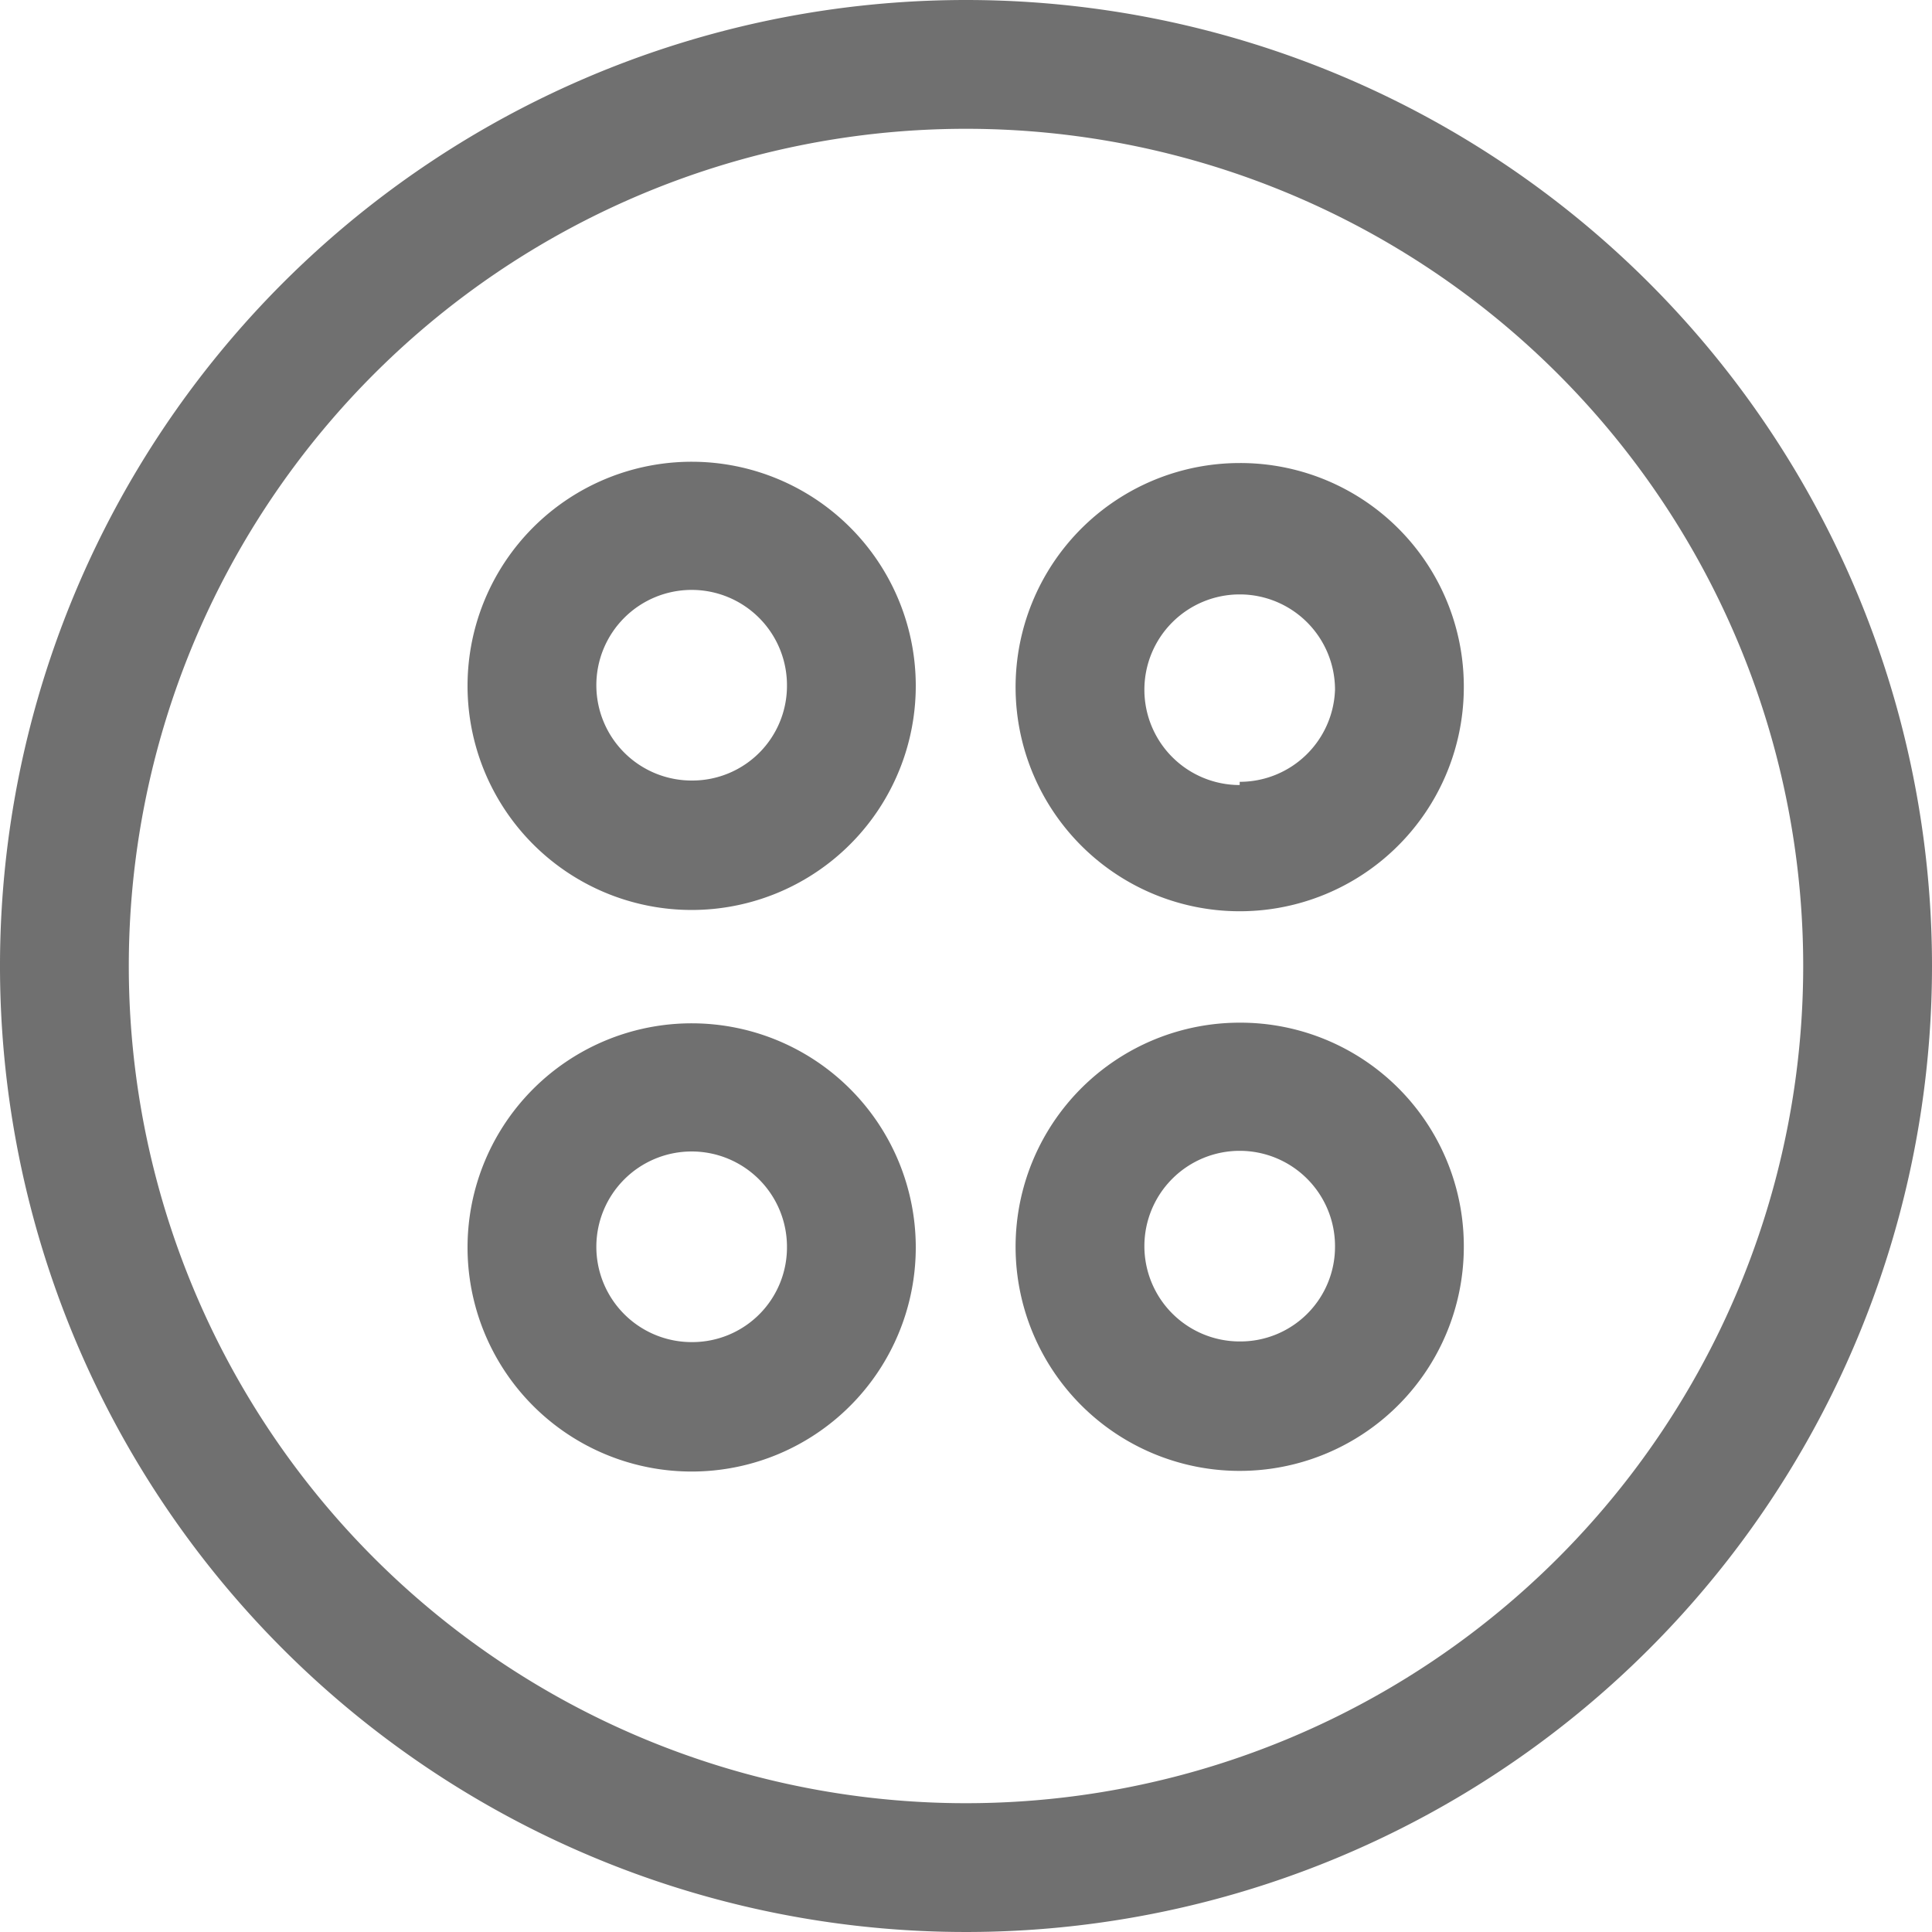
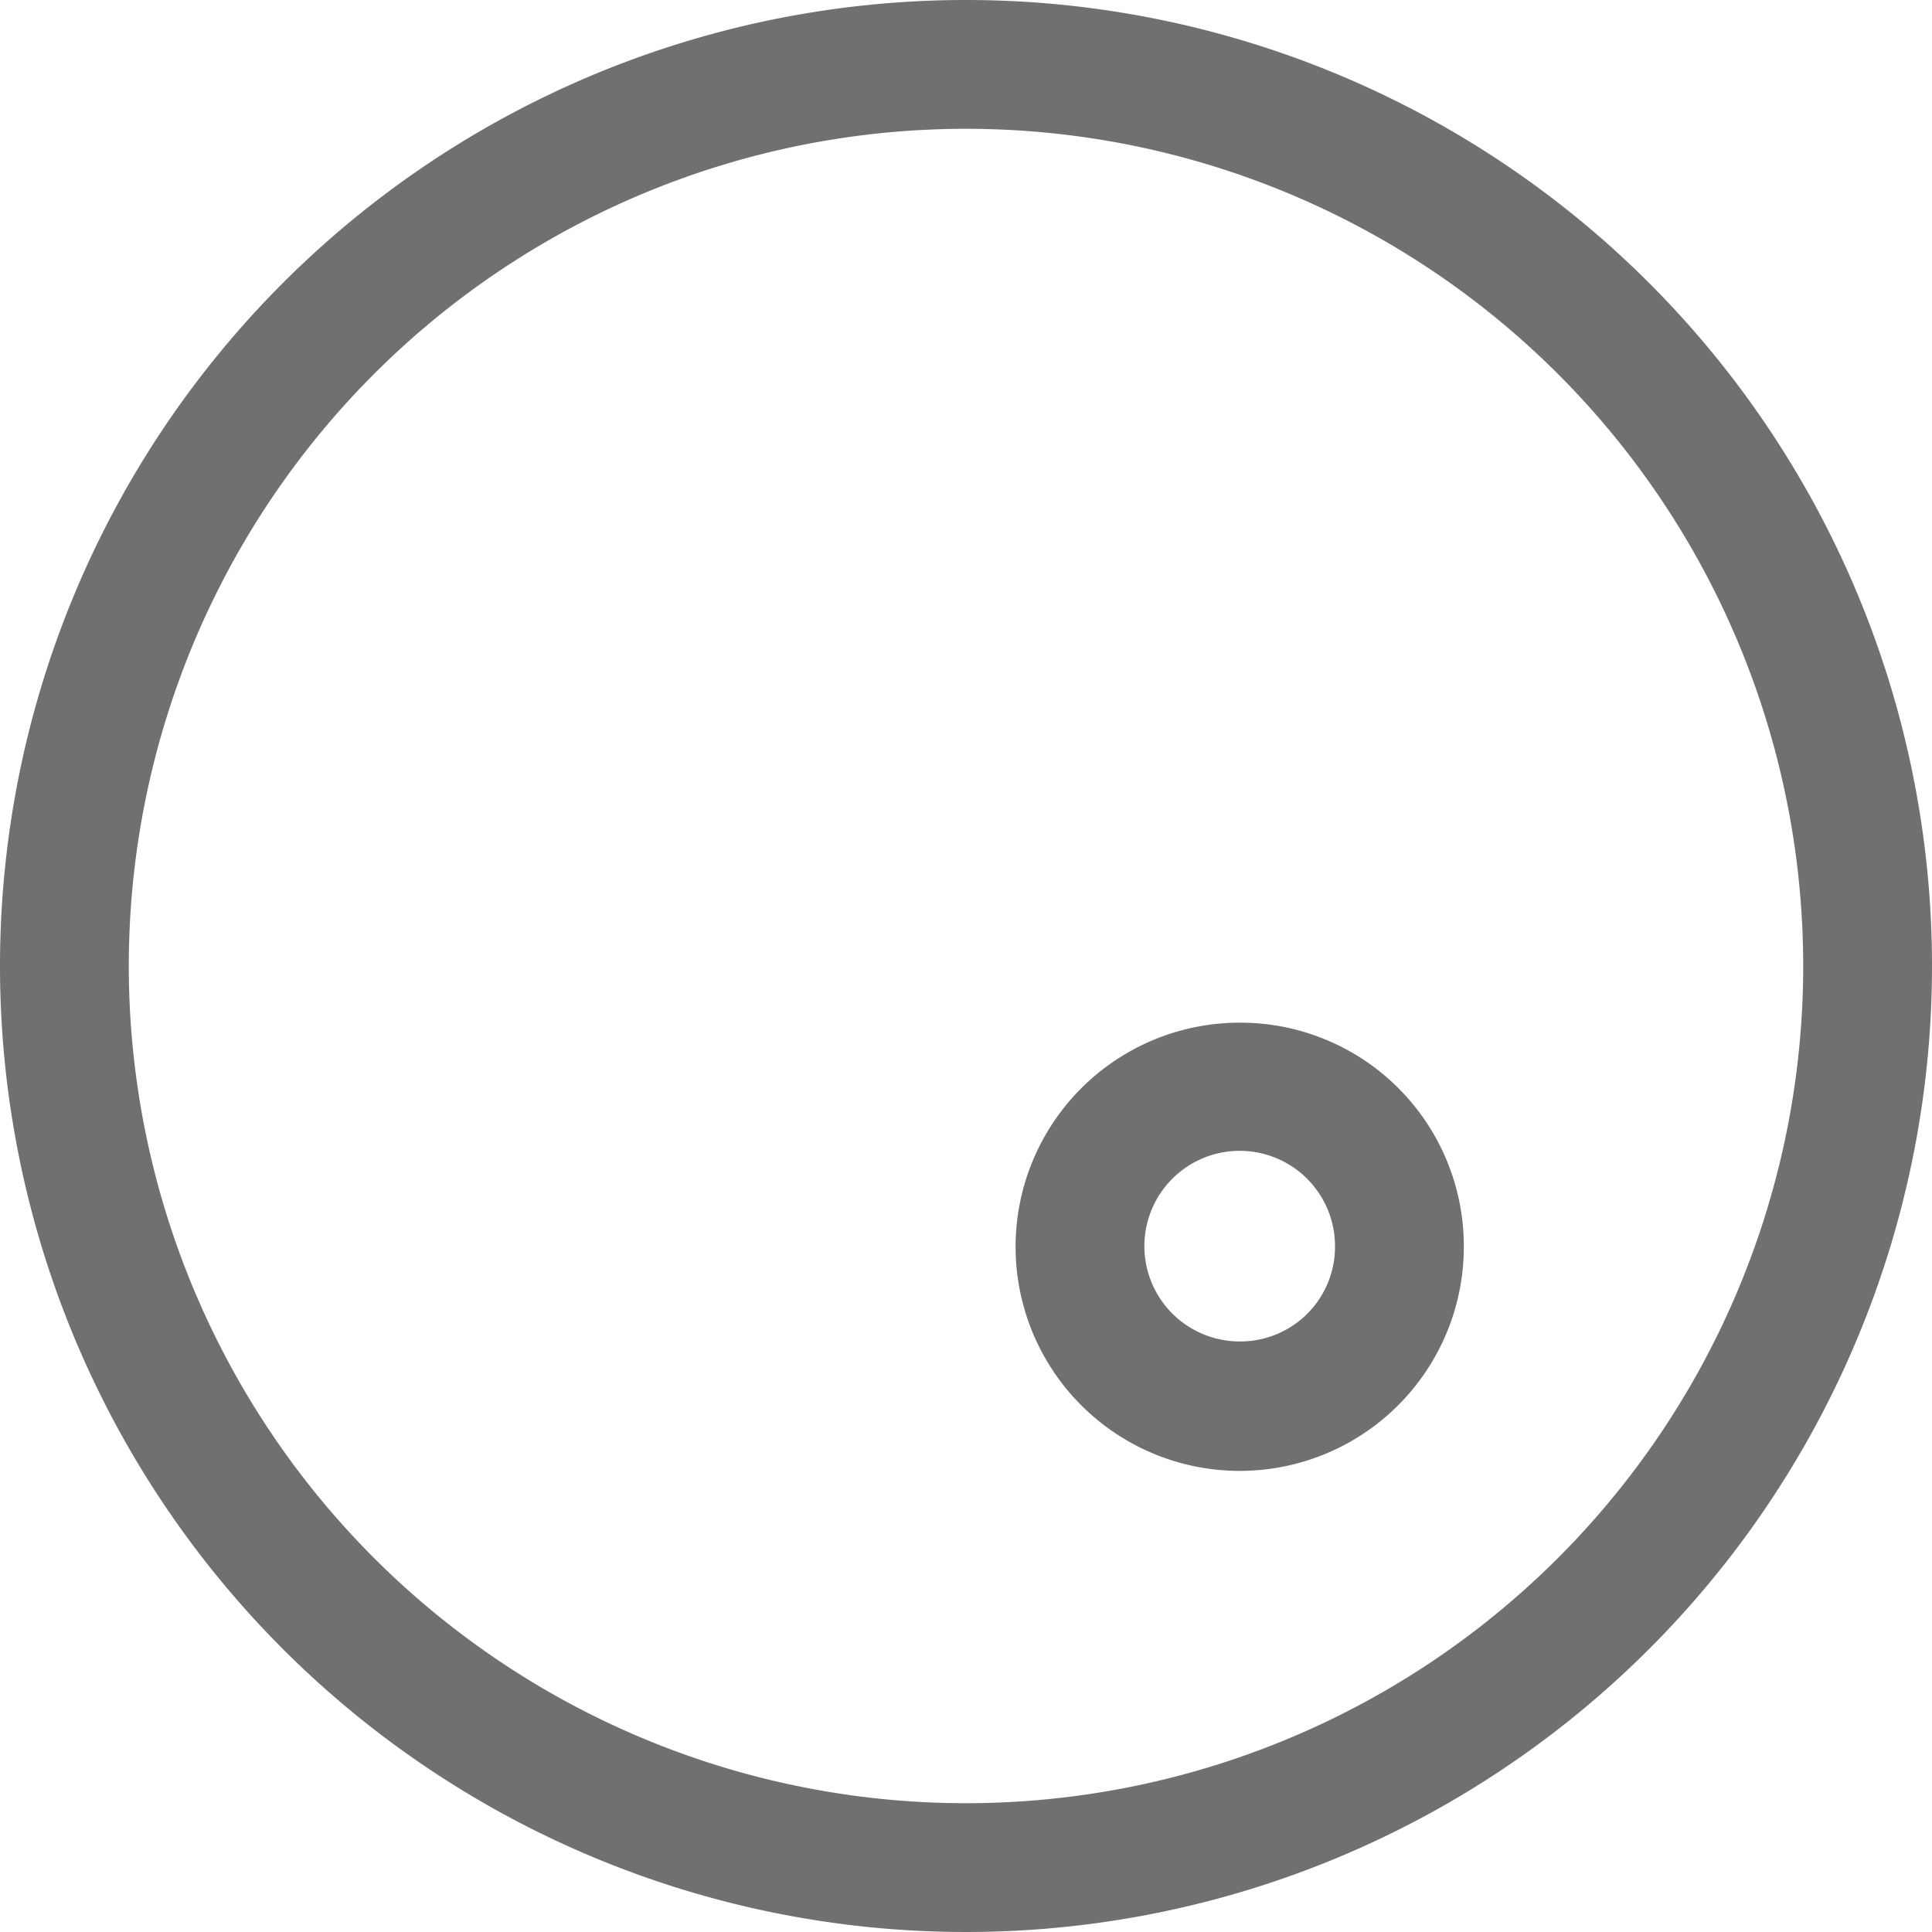
<svg xmlns="http://www.w3.org/2000/svg" viewBox="0 0 30 30">
  <defs>
    <style>.cls-1{fill:#707070;}</style>
  </defs>
  <g id="Warstwa_2" data-name="Warstwa 2">
    <g id="Warstwa_1-2" data-name="Warstwa 1">
      <path class="cls-1" d="M15,0A15,15,0,1,0,30,15,15,15,0,0,0,15,0Zm0,28A13,13,0,1,1,28,15,13,13,0,0,1,15,28Z" />
-       <path class="cls-1" d="M10.75,7.17a3.48,3.48,0,1,0,3.47,3.48A3.48,3.48,0,0,0,10.75,7.17Zm0,4.95a1.48,1.48,0,1,1,1.47-1.47A1.47,1.47,0,0,1,10.75,12.12Z" />
-       <path class="cls-1" d="M19.25,7.19a3.48,3.48,0,1,0,3.48,3.47A3.47,3.47,0,0,0,19.25,7.19Zm0,5a1.48,1.48,0,1,1,1.48-1.48A1.48,1.48,0,0,1,19.25,12.14Z" />
-       <path class="cls-1" d="M10.75,15.89a3.48,3.48,0,1,0,3.47,3.48A3.48,3.48,0,0,0,10.75,15.89Zm0,4.95a1.48,1.48,0,1,1,1.47-1.47A1.47,1.47,0,0,1,10.75,20.84Z" />
      <path class="cls-1" d="M19.25,15.88a3.48,3.48,0,1,0,3.48,3.47A3.47,3.47,0,0,0,19.25,15.88Zm0,4.95a1.48,1.48,0,1,1,1.48-1.48A1.47,1.47,0,0,1,19.25,20.83Z" />
    </g>
  </g>
</svg>